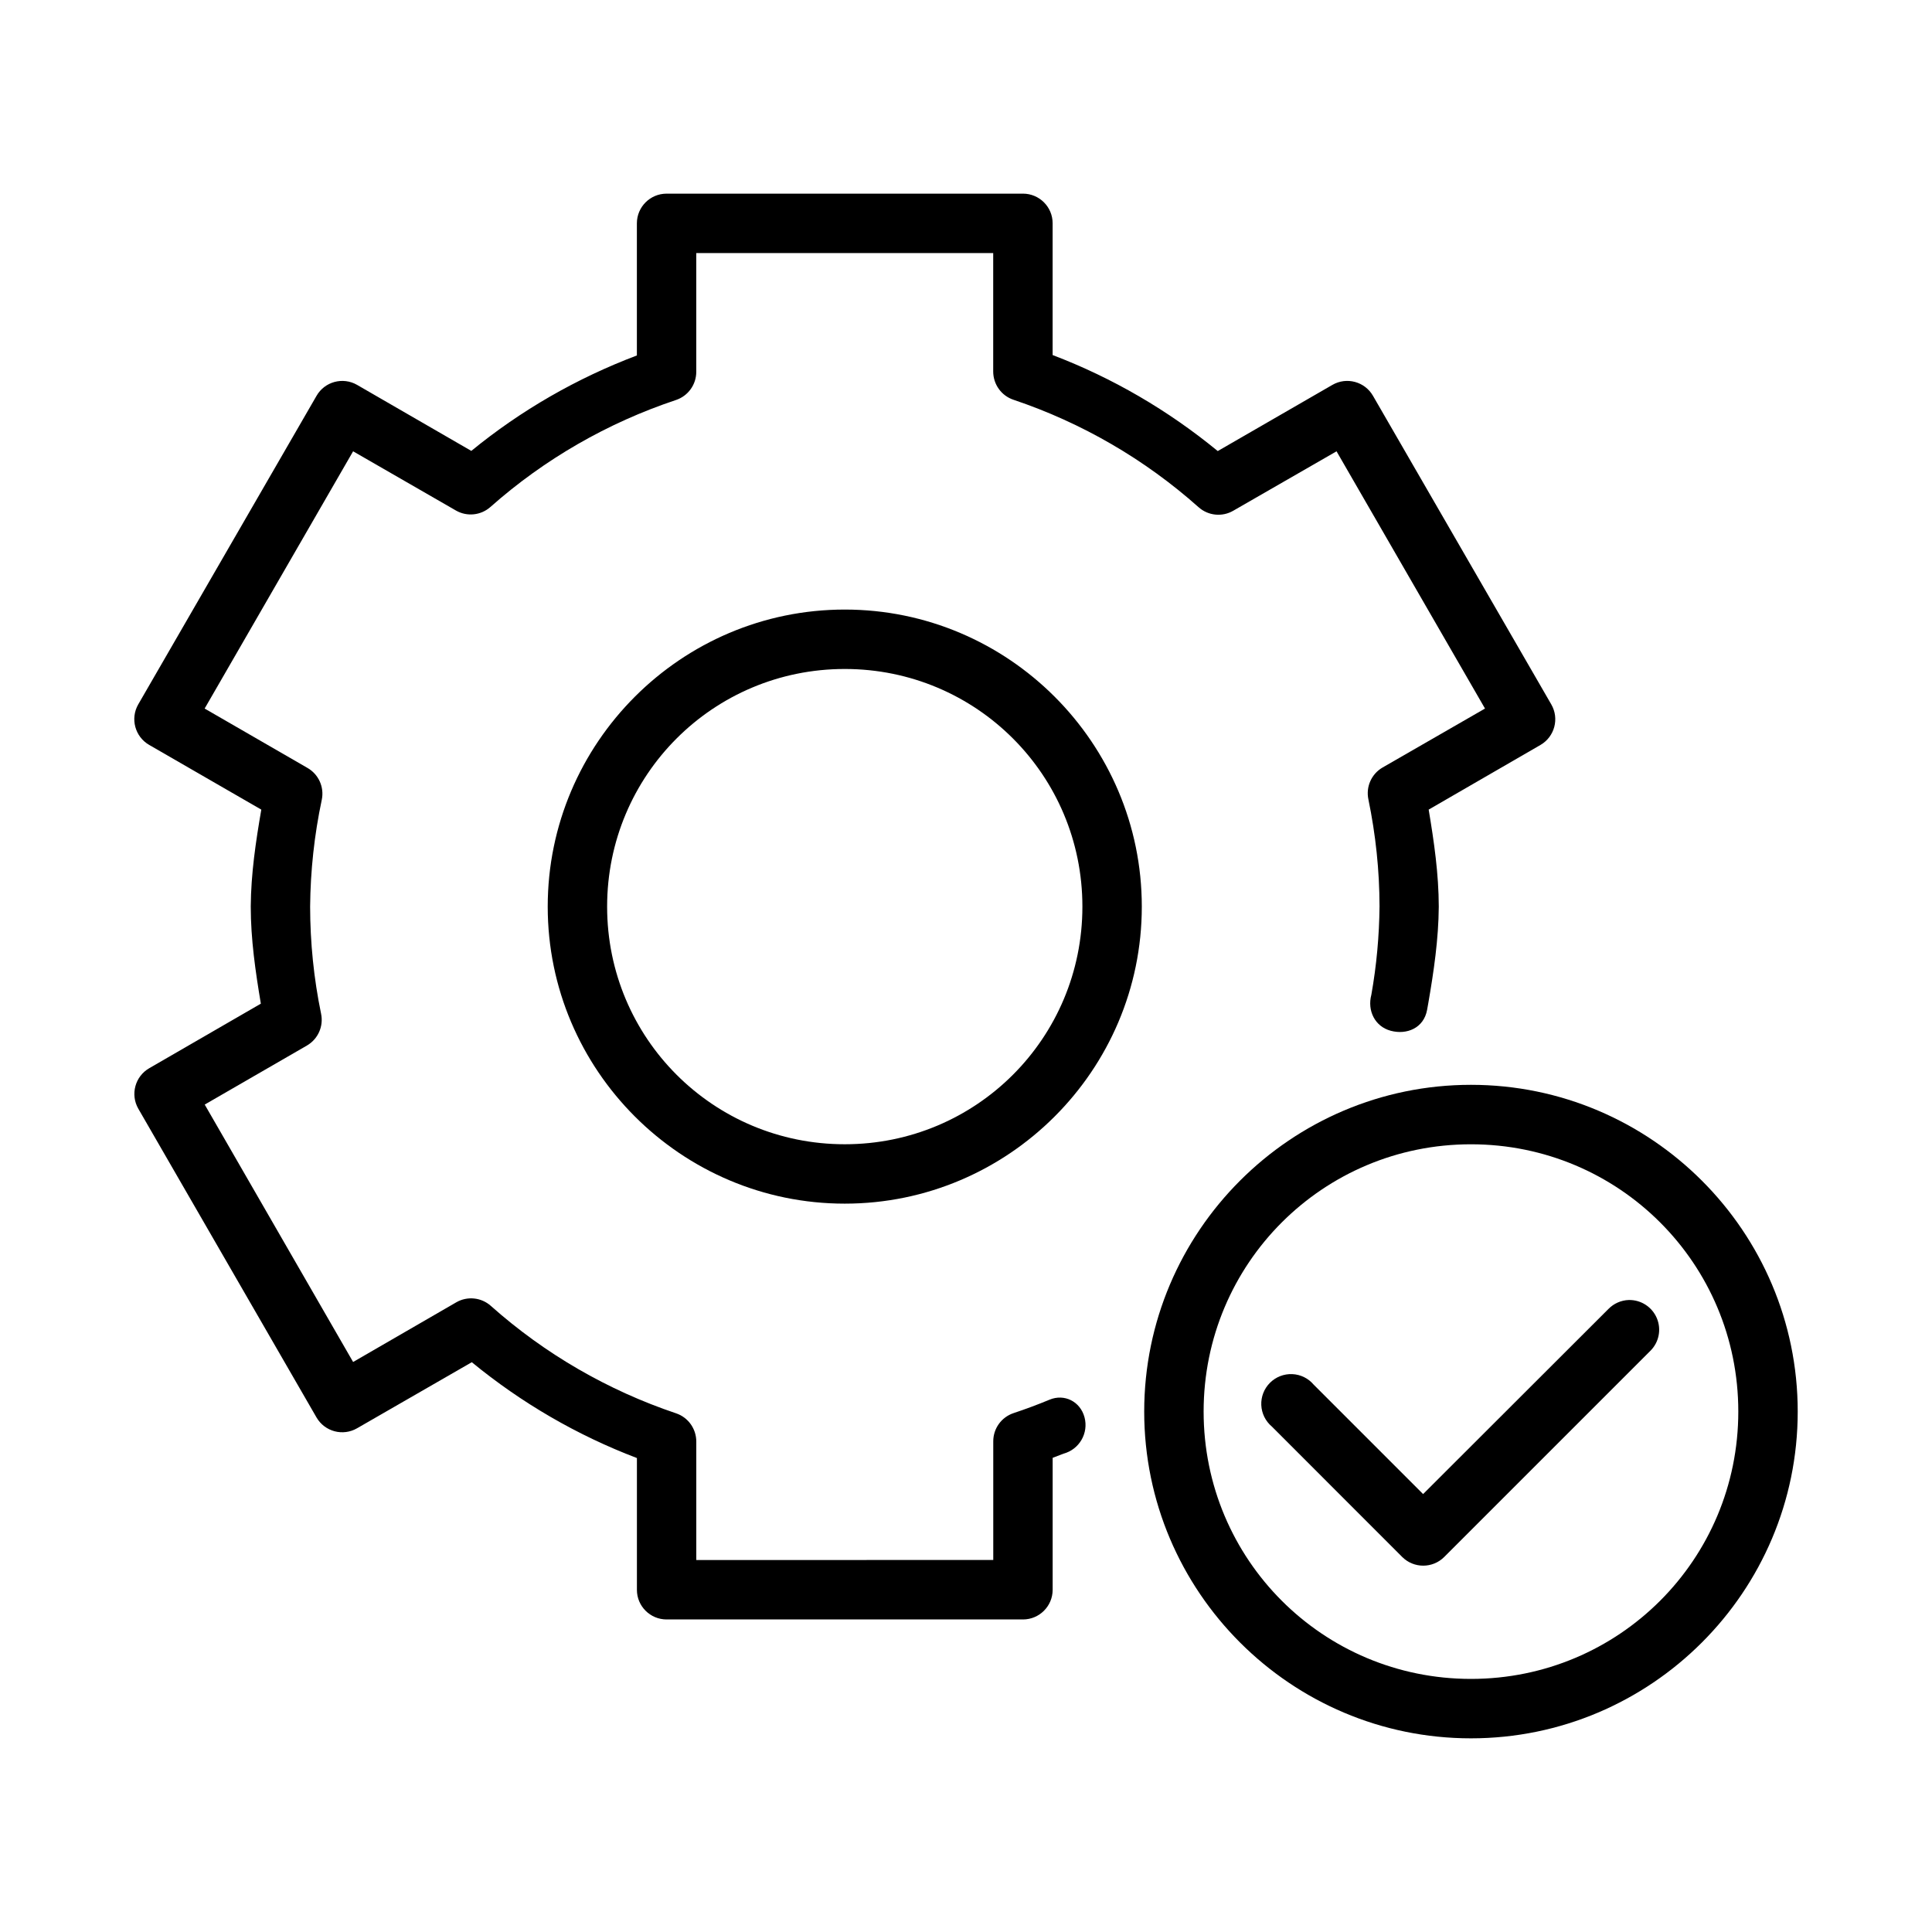
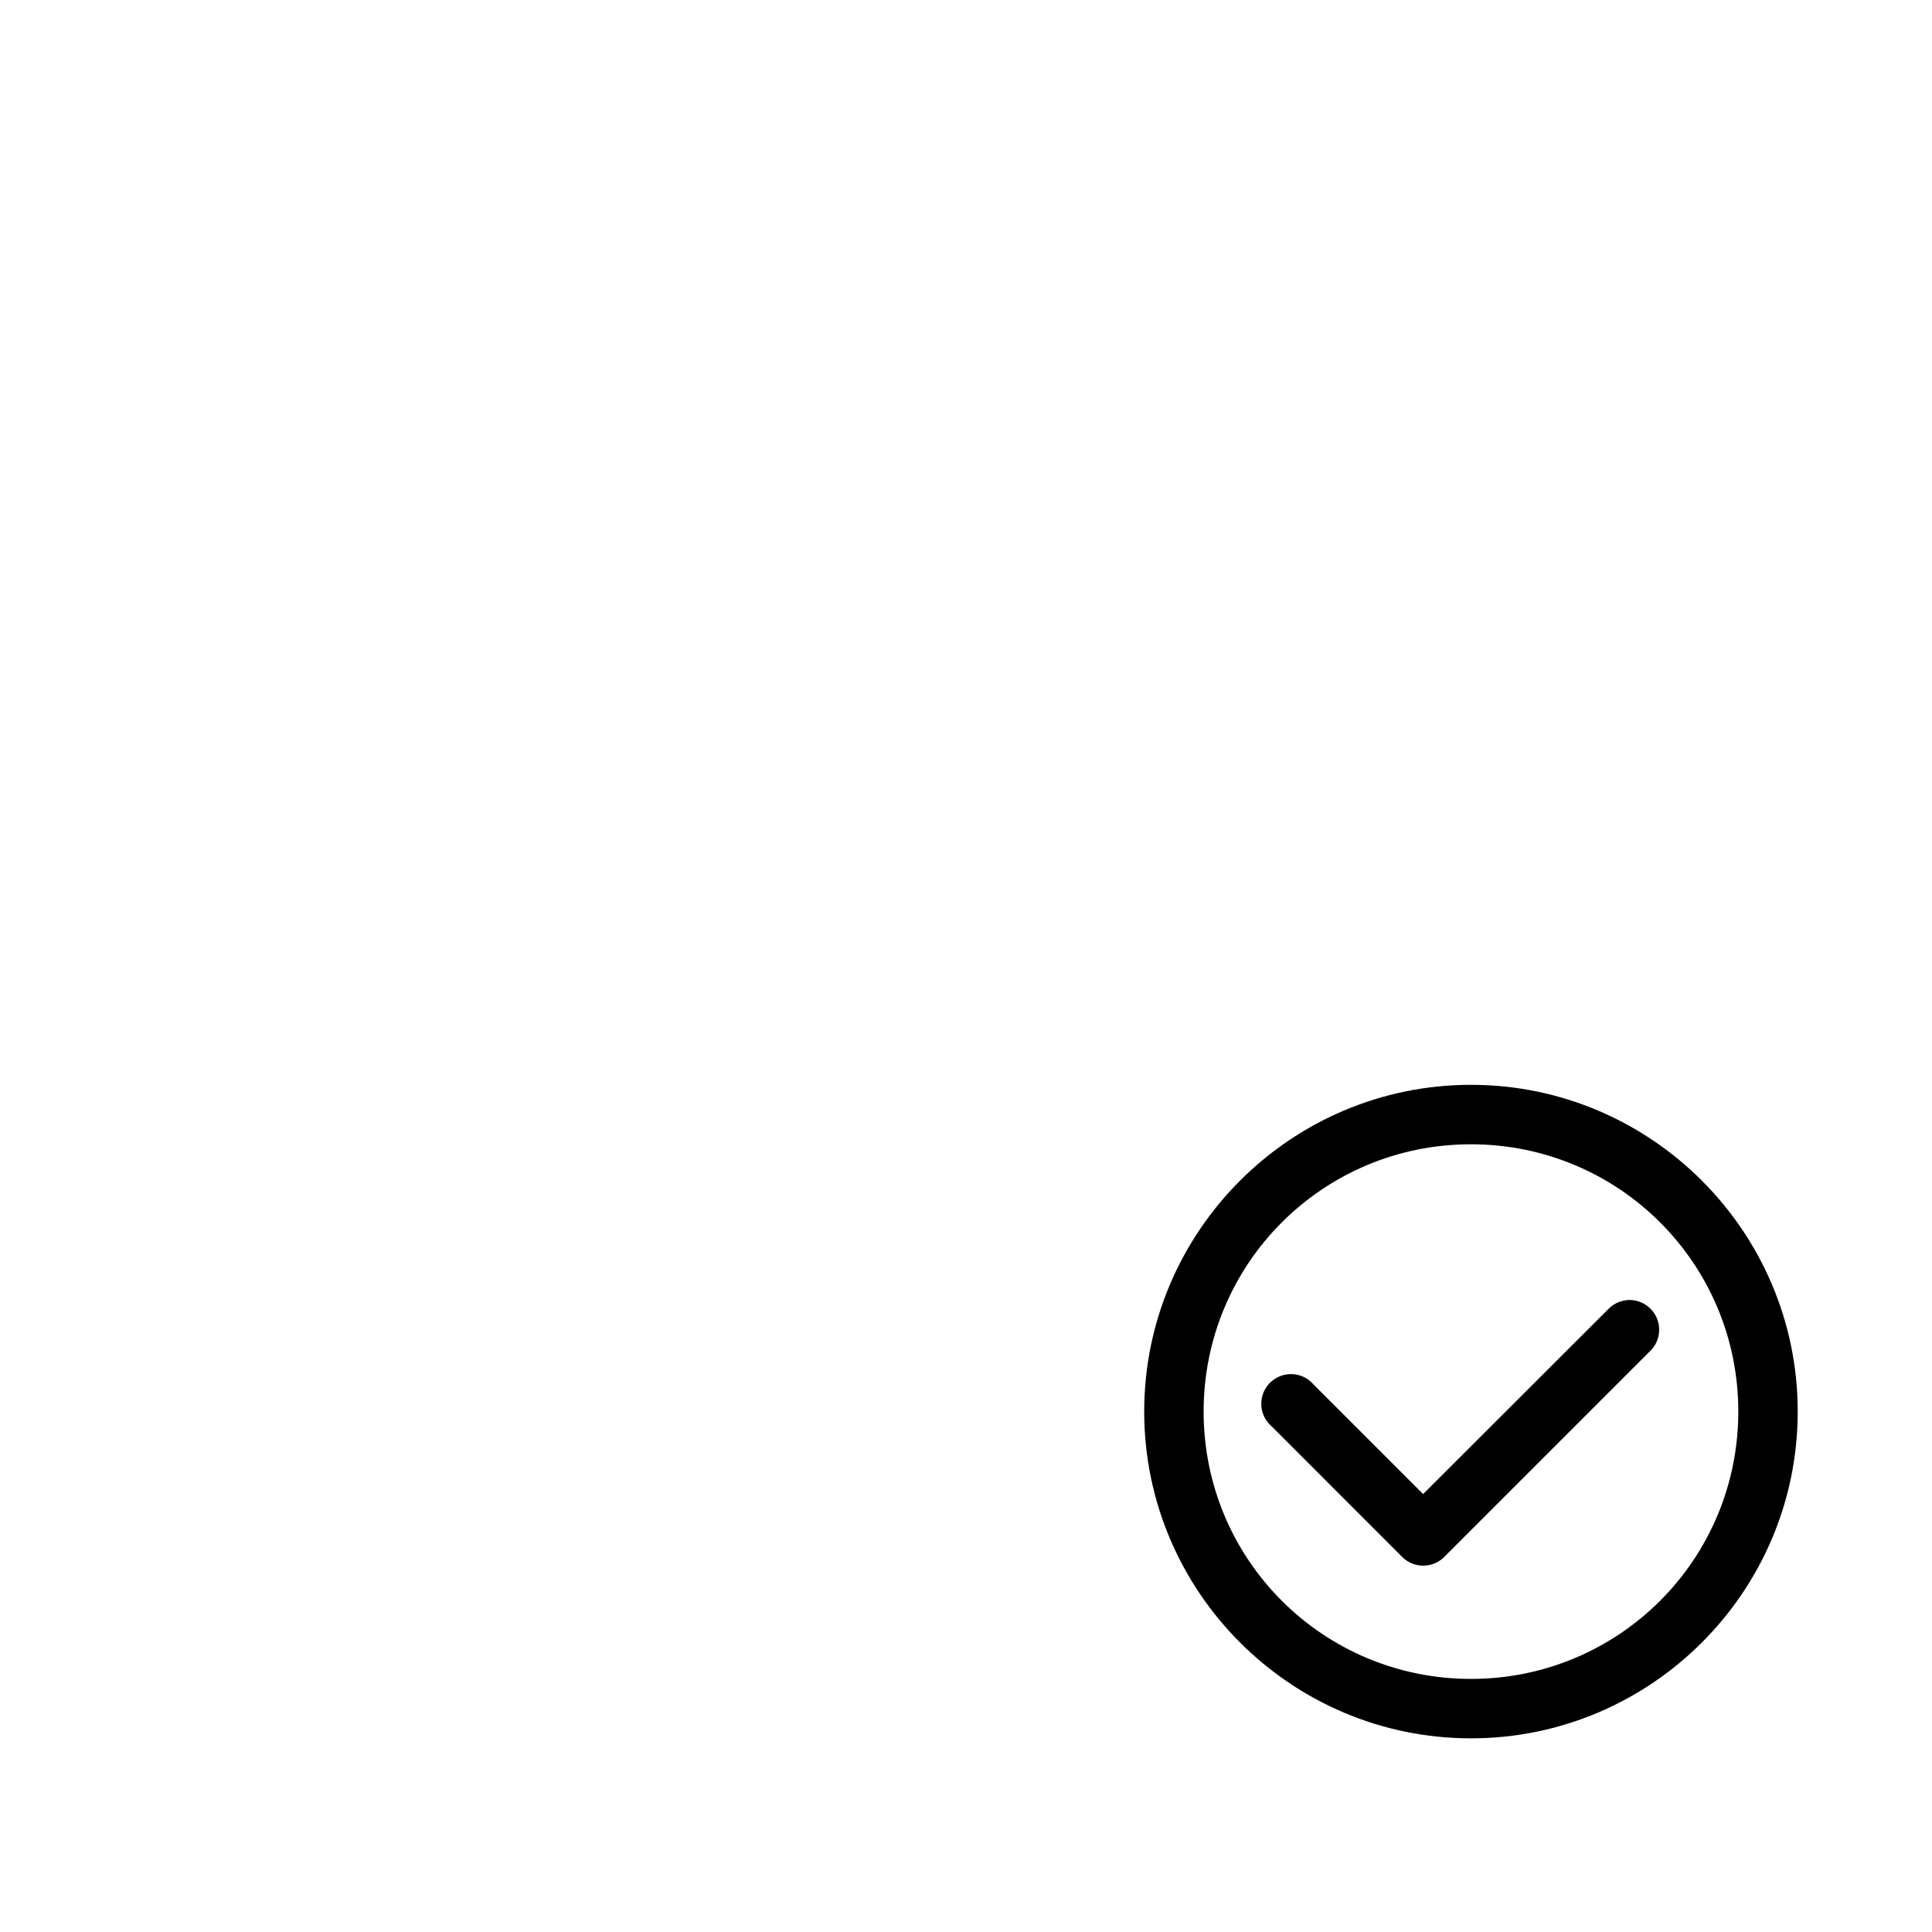
<svg xmlns="http://www.w3.org/2000/svg" fill="#000000" width="800px" height="800px" version="1.1" viewBox="144 144 512 512">
  <g>
    <path d="m533.82 431.49c-47.734 0-86.594 38.859-86.594 86.594s38.859 86.594 86.594 86.594 86.594-38.855 86.594-86.594c0-47.734-38.859-86.594-86.594-86.594zm0 15.758c39.227 0 70.848 31.609 70.848 70.832 0 39.227-31.621 70.848-70.848 70.848-39.227 0-70.848-31.621-70.848-70.848s31.625-70.832 70.848-70.832zm41.836 41.266c-2.043 0.062-3.984 0.918-5.41 2.383l-49.109 49.047-28.996-28.996c-1.422-1.688-3.484-2.699-5.688-2.793-2.203-0.09-4.344 0.746-5.902 2.305-1.559 1.559-2.391 3.703-2.297 5.906 0.098 2.203 1.113 4.262 2.801 5.684l34.562 34.578c3.07 3.051 8.031 3.051 11.102 0l54.629-54.629c2.301-2.262 2.984-5.699 1.73-8.672-1.254-2.973-4.195-4.879-7.422-4.812z" />
-     <path d="m320.62 195.32c-4.324 0.016-7.824 3.519-7.84 7.84v35.039c-15.922 6.027-30.703 14.512-43.879 25.293l-30.273-17.496c-3.769-2.164-8.582-0.867-10.746 2.906l-47.246 81.766c-2.164 3.769-0.863 8.582 2.906 10.746l29.707 17.145c-1.469 8.484-2.734 17.012-2.797 25.629v0.059c0 8.648 1.246 17.215 2.676 25.738l-29.566 17.098c-3.769 2.164-5.07 6.977-2.906 10.746l47.23 81.824c2.188 3.758 7.004 5.031 10.762 2.844l30.383-17.496c13.152 10.793 27.859 19.344 43.758 25.398v34.934c0 4.324 3.519 7.824 7.84 7.84h94.496c4.324-0.016 7.824-3.519 7.84-7.84v-34.992c0.969-0.367 1.918-0.723 2.875-1.105 4.199-1.125 6.691-5.441 5.566-9.641-1.125-4.199-5.348-6.305-9.273-4.66-3.129 1.301-6.293 2.477-9.516 3.551-3.227 1.066-5.402 4.09-5.394 7.488v31.441l-78.699 0.004v-31.379c0-3.383-2.133-6.398-5.336-7.488-18.109-6.086-34.836-15.77-49.109-28.477-2.535-2.262-6.238-2.641-9.18-0.938l-27.32 15.805-39.328-68.219 27.074-15.637c2.941-1.703 4.461-5.098 3.766-8.426-1.934-9.359-2.891-18.855-2.906-28.414 0.086-9.516 1.113-19 3.09-28.305 0.691-3.332-0.832-6.731-3.781-8.426l-27.262-15.742 39.344-68.172 27.262 15.699c2.926 1.672 6.594 1.293 9.117-0.938 14.305-12.676 31.035-22.305 49.168-28.352 3.231-1.07 5.41-4.098 5.394-7.504v-31.441h78.691v31.379c0 3.406 2.164 6.434 5.394 7.504 18.109 6.094 34.777 15.766 49.047 28.477 2.539 2.254 6.242 2.629 9.18 0.922l27.367-15.746 39.344 68.172-27.137 15.621c-2.949 1.703-4.469 5.109-3.766 8.441 1.93 9.34 2.934 18.812 2.953 28.352-0.078 7.863-0.793 15.691-2.168 23.43-1.125 4.199 0.934 8.422 5.137 9.547 4.195 1.125 8.758-0.664 9.641-5.566 0.098-0.57 0.207-1.148 0.309-1.723 1.465-8.465 2.715-16.973 2.781-25.57v-0.059c-0.016-8.629-1.25-17.188-2.676-25.691l29.645-17.145c3.746-2.188 5.019-6.992 2.844-10.746l-47.246-81.766c-2.164-3.769-6.977-5.07-10.746-2.906l-30.395 17.543c-13.152-10.801-27.855-19.387-43.758-25.445v-34.934c0-4.324-3.519-7.824-7.84-7.84z" />
-     <path d="m367.87 305.54c-43.371 0-78.719 35.348-78.719 78.719s35.348 78.719 78.719 78.719 78.719-35.348 78.719-78.719-35.348-78.719-78.719-78.719zm0 15.746c34.867 0 62.977 28.109 62.977 62.977 0 34.867-28.109 62.977-62.977 62.977-34.867 0-62.977-28.109-62.977-62.977 0-34.863 28.109-62.977 62.977-62.977z" />
  </g>
</svg>